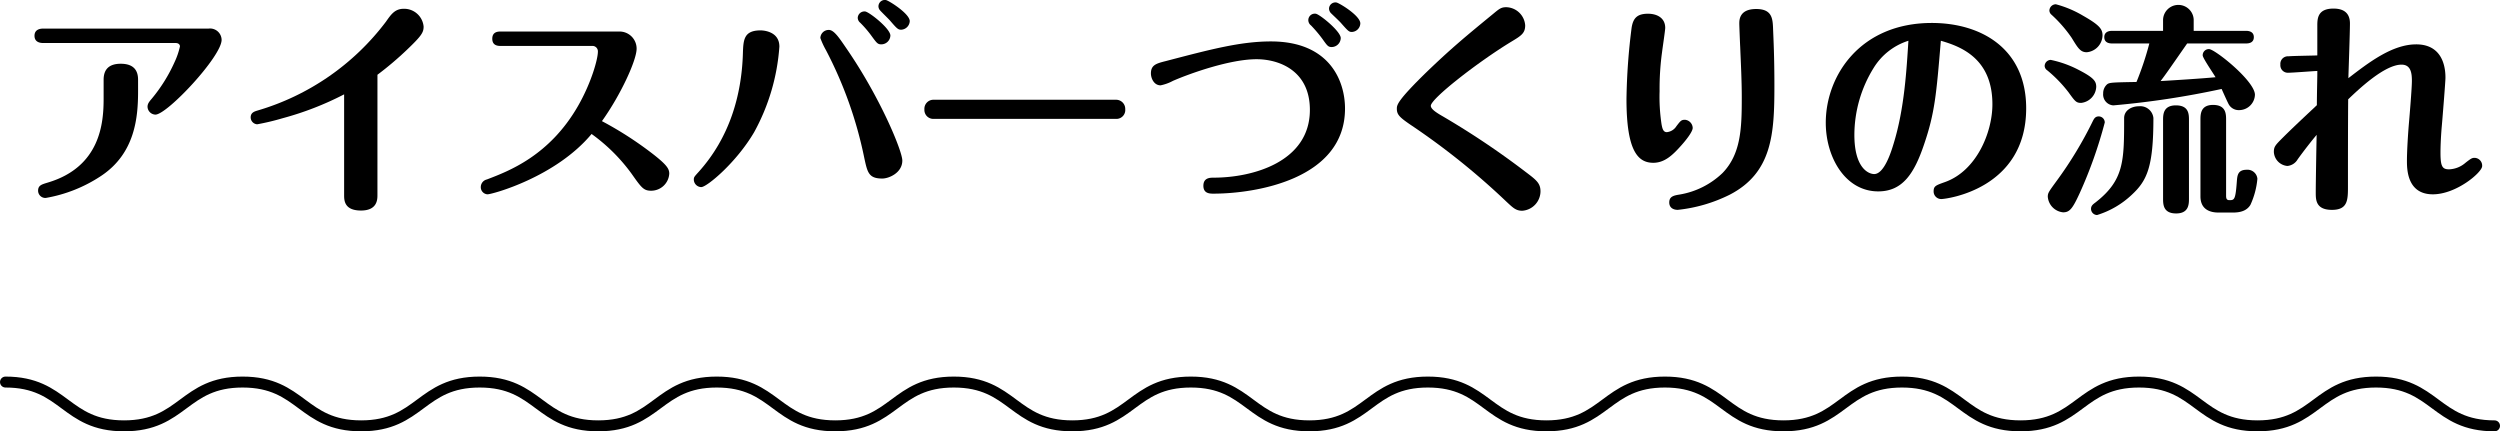
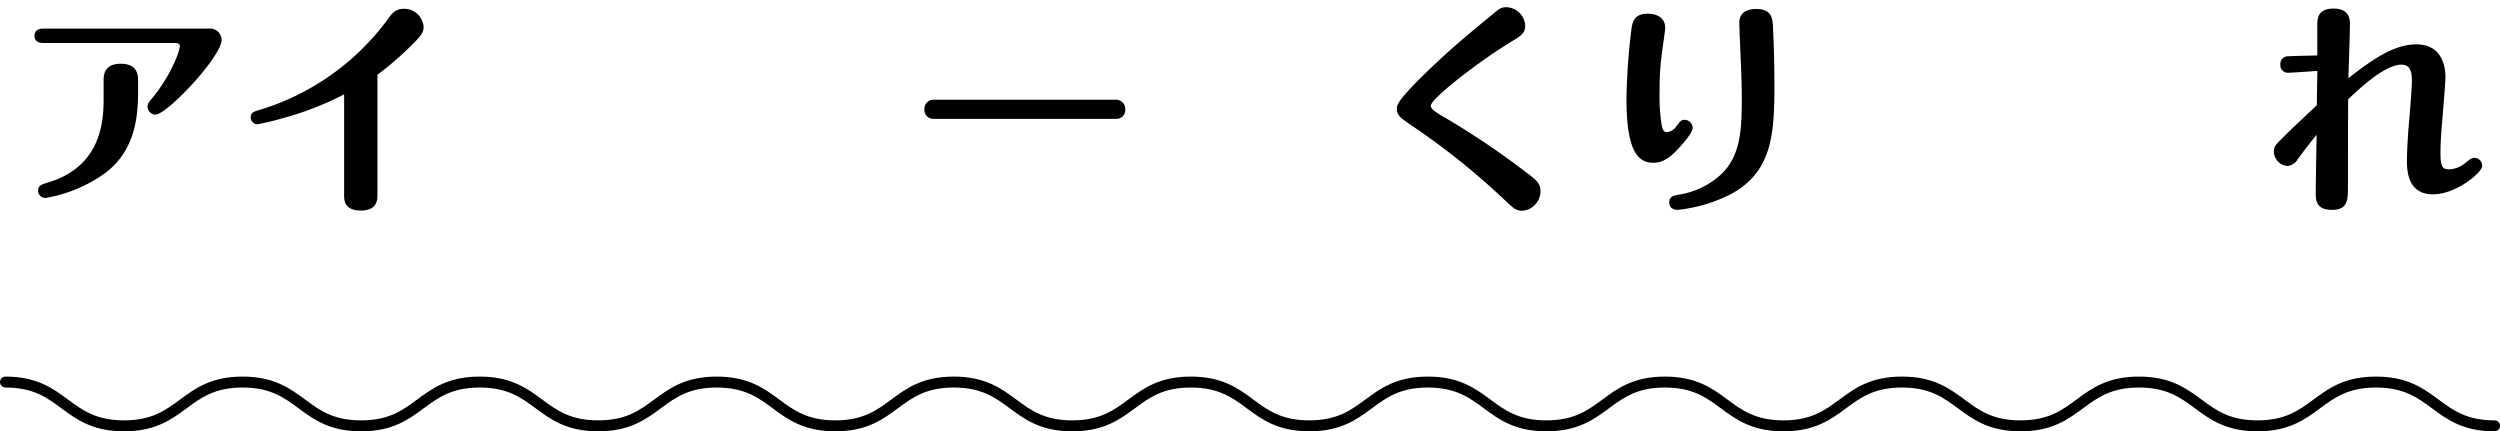
<svg xmlns="http://www.w3.org/2000/svg" width="456.75" height="78.802" viewBox="0 0 456.75 78.802">
  <g id="グループ_569" data-name="グループ 569" transform="translate(-471.625 -3860.786)">
    <g id="グループ_109" data-name="グループ 109">
      <path id="パス_235" data-name="パス 235" d="M927.375,3938.588c-10.826,0-10.826-8-21.652-8s-10.826,8-21.652,8-10.825-8-21.651-8-10.826,8-21.653,8-10.826-8-21.653-8-10.827,8-21.655,8-10.827-8-21.654-8-10.827,8-21.654,8-10.827-8-21.654-8-10.827,8-21.654,8-10.826-8-21.652-8-10.827,8-21.655,8-10.826-8-21.652-8-10.827,8-21.653,8-10.828-8-21.655-8-10.828,8-21.657,8-10.828-8-21.657-8-10.829,8-21.657,8-10.829-8-21.658-8-10.831,8-21.661,8-10.831-8-21.661-8" fill="none" stroke="#000" stroke-linecap="round" stroke-linejoin="round" stroke-width="2" />
    </g>
    <g id="グループ_110" data-name="グループ 110">
      <path id="パス_238" data-name="パス 238" d="M509.728,3866.011a2.11,2.11,0,0,1,2.385,2.056c0,3.045-9.955,13.659-12.093,13.659a1.486,1.486,0,0,1-1.441-1.44c0-.535.288-.906.782-1.481a28.824,28.824,0,0,0,4.155-6.665,13.629,13.629,0,0,0,.987-2.879c0-.041,0-.617-.822-.617h-24.19c-.822,0-1.563-.33-1.563-1.317,0-1.234,1.152-1.316,1.563-1.316Zm-12.876,11.4c0,4.731-.495,11.354-6.748,15.509a26.378,26.378,0,0,1-10.119,4.031,1.329,1.329,0,0,1-1.4-1.316c0-.987.658-1.152,1.728-1.481,9.749-2.879,10.244-11.066,10.244-15.344v-3.456c0-1.933,1.028-2.921,3.126-2.921,2.673,0,3.168,1.563,3.168,2.921Z" />
      <path id="パス_239" data-name="パス 239" d="M540.583,3896.412c0,.781,0,2.838-3,2.838-3.086,0-3.086-1.893-3.086-2.838v-18.389a56.026,56.026,0,0,1-11.23,4.361,43.561,43.561,0,0,1-4.649,1.11,1.267,1.267,0,0,1-1.193-1.275c0-.864.7-1.07,1.234-1.234a45.41,45.41,0,0,0,23.49-16.25c.946-1.357,1.646-2.344,3.25-2.344a3.571,3.571,0,0,1,3.62,3.25c0,1.069-.37,1.686-3.044,4.237a59.679,59.679,0,0,1-5.389,4.566Z" />
-       <path id="パス_240" data-name="パス 240" d="M563.128,3869.178c-.452,0-1.563,0-1.563-1.316s1.111-1.317,1.563-1.317h21.639a3.124,3.124,0,0,1,3.168,3.127c0,2.139-2.921,8.474-6.336,13.246a64.726,64.726,0,0,1,9.627,6.253c2.22,1.769,2.673,2.469,2.673,3.332a3.309,3.309,0,0,1-3.332,3.127c-1.357,0-1.769-.576-3.538-3.086a32.36,32.36,0,0,0-7.322-7.281c-6.582,7.9-18.184,11.025-19.006,11.025a1.3,1.3,0,0,1-1.234-1.357,1.431,1.431,0,0,1,1.111-1.358c3.99-1.522,11.4-4.32,16.619-13.37,2.51-4.36,3.661-8.68,3.661-9.955a.99.99,0,0,0-1.069-1.07Z" />
-       <path id="パス_241" data-name="パス 241" d="M614.018,3869.3a37.877,37.877,0,0,1-4.608,15.632c-3.25,5.554-8.639,10.038-9.667,10.038a1.4,1.4,0,0,1-1.358-1.358c0-.452.083-.535.864-1.4,5.677-6.294,7.857-14.027,8.1-21.556.082-2.55.123-4.319,3.25-4.319C610.727,3866.34,614.018,3866.34,614.018,3869.3Zm15.508,20.322a74.245,74.245,0,0,0-6.993-19.664,14.739,14.739,0,0,1-1.028-2.222,1.519,1.519,0,0,1,1.562-1.48c.906,0,1.852,1.4,3.086,3.208,6.294,9.092,10.326,18.924,10.326,20.651,0,2.263-2.468,3.291-3.662,3.291C630.308,3893.408,630.1,3892.257,629.526,3889.624Zm4.773-22.338a1.67,1.67,0,0,1-1.646,1.605c-.658,0-.823-.206-1.728-1.44a19.925,19.925,0,0,0-2.139-2.51,1.2,1.2,0,0,1-.453-.905,1.226,1.226,0,0,1,1.358-1.152C630.432,3862.967,634.3,3866.011,634.3,3867.286Zm3.537-2.633a1.647,1.647,0,0,1-1.563,1.563c-.576,0-.782-.205-2.057-1.686-.288-.329-1.522-1.522-1.769-1.81a1.124,1.124,0,0,1-.329-.782,1.176,1.176,0,0,1,1.317-1.152C633.846,3860.786,637.836,3863.254,637.836,3864.653Z" />
      <path id="パス_242" data-name="パス 242" d="M675.521,3879.01a1.672,1.672,0,0,1,1.686,1.728,1.62,1.62,0,0,1-1.686,1.769H642.2a1.632,1.632,0,0,1-1.687-1.728,1.654,1.654,0,0,1,1.687-1.769Z" />
-       <path id="パス_243" data-name="パス 243" d="M684.655,3871.935c8.186-2.14,13.616-3.58,19.17-3.58,10.779,0,13.534,7.282,13.534,12.26,0,13-16.5,15.55-24.024,15.55-.658,0-1.852,0-1.852-1.44,0-1.481,1.235-1.481,1.893-1.481,7.117,0,17.565-2.88,17.565-12.383,0-7.157-5.594-9.256-9.749-9.256-4.731,0-11.847,2.469-15.262,3.95a8.12,8.12,0,0,1-2.262.822c-1.234,0-1.77-1.316-1.77-2.18C681.9,3872.675,682.845,3872.387,684.655,3871.935Zm31.923-4.2a1.677,1.677,0,0,1-1.645,1.646c-.659,0-.824-.247-1.729-1.522a24.723,24.723,0,0,0-2.057-2.427,1.221,1.221,0,0,1-.493-.988,1.185,1.185,0,0,1,1.358-1.151C712.711,3863.378,716.578,3866.5,716.578,3867.738Zm3.578-2.674a1.618,1.618,0,0,1-1.562,1.564c-.535,0-.741-.247-2.016-1.687-.329-.37-1.563-1.522-1.769-1.728a1.252,1.252,0,0,1-.371-.863,1.168,1.168,0,0,1,1.317-1.111C716.166,3861.239,720.156,3863.625,720.156,3865.064Z" />
      <path id="パス_244" data-name="パス 244" d="M747.68,3868.438c-6.006,3.661-14.645,10.367-14.645,11.683,0,.576.987,1.234,2.139,1.892a148.838,148.838,0,0,1,15.1,10.12c2.016,1.522,2.8,2.1,2.8,3.62a3.587,3.587,0,0,1-3.332,3.538c-1.151,0-1.686-.535-2.879-1.645a131.55,131.55,0,0,0-17.484-14.028c-2.057-1.4-2.55-1.892-2.55-2.962,0-.658,0-1.4,5.348-6.623,4.484-4.32,7.158-6.541,12.177-10.655,1.193-.987,1.522-1.275,2.467-1.275a3.558,3.558,0,0,1,3.456,3.332C750.271,3866.875,749.531,3867.327,747.68,3868.438Z" />
      <path id="パス_245" data-name="パス 245" d="M775.861,3865.887c0,.412-.494,3.7-.576,4.4a48.763,48.763,0,0,0-.452,7.158,33.268,33.268,0,0,0,.37,6.13c.123.575.246,1.357.946,1.357a2.342,2.342,0,0,0,1.769-1.111c.74-.946.864-1.152,1.563-1.152a1.55,1.55,0,0,1,1.4,1.481c0,.741-1.358,2.387-2.016,3.127-1.6,1.81-3.086,3.25-5.183,3.25-2.8,0-4.9-2.139-4.9-11.642a113.643,113.643,0,0,1,.946-13.082c.289-1.728,1.029-2.509,3-2.509C774.339,3863.3,775.861,3864.036,775.861,3865.887Zm19.7.083c.082,2.056.246,5.142.246,10.49,0,8.721-.37,15.879-8.186,19.91a27.712,27.712,0,0,1-9.461,2.756c-.864,0-1.563-.411-1.563-1.357,0-1.111.864-1.275,1.892-1.44a14.835,14.835,0,0,0,7.858-3.949c3.373-3.5,3.5-8.228,3.5-13.781,0-3.085-.164-6.171-.288-9.256-.041-.74-.164-3.908-.164-4.238,0-.658,0-2.673,3.084-2.673C795.4,3862.432,795.483,3864.2,795.566,3865.97Z" />
-       <path id="パス_246" data-name="パス 246" d="M823.171,3887.114c-1.81,5.389-3.949,8.639-8.392,8.639-6.006,0-9.585-6.211-9.585-12.547,0-8.557,6.253-18.224,19.376-18.224,8.968,0,17.237,4.649,17.237,15.591,0,14.81-14.645,16.579-15.509,16.579a1.388,1.388,0,0,1-1.4-1.4c0-.987.412-1.11,2.139-1.728,5.677-2.056,8.6-9.008,8.6-14.192,0-8.31-5.677-10.531-9.42-11.6C825.393,3878.146,825.1,3881.438,823.171,3887.114Zm-9.215-13.945a23.312,23.312,0,0,0-3.537,12.259c0,6.129,2.633,7.158,3.62,7.158,1.81,0,3.085-3.991,3.537-5.513,2.017-6.5,2.387-13.781,2.716-18.841A11.522,11.522,0,0,0,813.956,3873.169Z" />
-       <path id="パス_247" data-name="パス 247" d="M851.847,3879.586c-.906,0-1.112-.288-2.3-1.933a24.28,24.28,0,0,0-3.908-4.032.994.994,0,0,1-.453-.781,1.13,1.13,0,0,1,1.111-1.111,19.512,19.512,0,0,1,5.142,1.851c2.8,1.44,3.168,2.1,3.168,3.086A3.088,3.088,0,0,1,851.847,3879.586Zm4.319,3.579a81.1,81.1,0,0,1-4.566,12.876c-1.317,2.88-1.852,3.538-3.044,3.538a3.111,3.111,0,0,1-2.8-2.838c0-.7.165-.906,1.6-2.88a71.378,71.378,0,0,0,6.664-11.025c.165-.288.37-.781,1.029-.781A1.105,1.105,0,0,1,856.166,3883.165Zm-3.291-12.835c-1.152,0-1.6-.74-2.757-2.633a24.033,24.033,0,0,0-3.7-4.237,1.043,1.043,0,0,1-.37-.74,1.186,1.186,0,0,1,1.193-1.152,19.458,19.458,0,0,1,4.978,2.1c2.962,1.687,3.537,2.427,3.537,3.579A3.161,3.161,0,0,1,852.875,3870.33Zm9.544,9.873a2.4,2.4,0,0,1,2.633,2.139c0,8.928-1.153,11.437-3.949,14.028a16.166,16.166,0,0,1-6.336,3.7,1.132,1.132,0,0,1-1.111-1.111c0-.576.329-.823.823-1.193,5.224-4.073,5.224-7.569,5.224-15.385C859.7,3880.944,861.062,3880.2,862.419,3880.2Zm8.8-11.477c-3.578,5.142-3.826,5.512-4.854,6.87,2.838-.165,7.363-.452,10.037-.7-.37-.658-2.344-3.5-2.344-3.99a1.124,1.124,0,0,1,1.152-1.152c1.069,0,8.391,5.842,8.391,8.351a2.9,2.9,0,0,1-2.879,2.8,2.085,2.085,0,0,1-1.934-1.11c-.205-.37-1.069-2.3-1.274-2.756a158.2,158.2,0,0,1-19.788,3,1.992,1.992,0,0,1-1.851-2.181,2.176,2.176,0,0,1,.74-1.686c.452-.329,1.111-.329,5.348-.412a55.666,55.666,0,0,0,2.345-7.034h-6.829c-.412,0-1.4-.082-1.4-1.152,0-1.029.946-1.152,1.4-1.152h9.338v-2.057a2.8,2.8,0,0,1,5.595,0v2.057H882c.453,0,1.4.123,1.4,1.152s-.9,1.152-1.4,1.152Zm.329,28.3c0,1.029,0,2.757-2.345,2.757-2.386,0-2.386-1.687-2.386-2.757v-14.274c0-.987,0-2.715,2.345-2.715,2.386,0,2.386,1.645,2.386,2.715Zm5.389,2.592c-1.193,0-3.291-.329-3.291-2.962v-13.945c0-1.029,0-2.756,2.3-2.756,2.386,0,2.386,1.686,2.386,2.756v13.822c0,.576.123.822.617.822.905,0,1.11-.082,1.357-3.578.083-.905.166-1.975,1.769-1.975a1.818,1.818,0,0,1,1.975,1.646,14.469,14.469,0,0,1-1.275,4.772c-.617.987-1.645,1.4-3.209,1.4Z" />
      <path id="パス_248" data-name="パス 248" d="M913.062,3868.891c5.347,0,5.347,5.142,5.347,6.129,0,.7-.576,7.857-.7,9.173-.165,2.016-.206,3.662-.206,4.485,0,2.509.329,3.044,1.563,3.044a4.8,4.8,0,0,0,3-1.193c.947-.741,1.194-.905,1.646-.905a1.419,1.419,0,0,1,1.4,1.522c0,1.111-4.689,5.142-9.009,5.142-4.731,0-4.731-4.648-4.731-6.171,0-1.768.206-5.018.371-6.911.123-1.4.534-6.335.534-7.61,0-1.317-.123-3-1.892-3-3.126,0-7.9,4.566-9.749,6.335-.041,5.265-.041,10.572-.041,15.838,0,2.509,0,4.36-2.921,4.36-2.962,0-2.962-1.851-2.962-3.167,0-1.687.123-9.05.164-10.531-.123.123-1.728,2.056-3.455,4.443a2.424,2.424,0,0,1-1.893,1.233,2.7,2.7,0,0,1-2.468-2.55c0-.987.247-1.234,1.728-2.715,1.564-1.563,4.072-3.908,6.129-5.841,0-1.563.083-5.431.083-5.513v-.74c-.864.041-4.566.329-5.349.329a1.36,1.36,0,0,1-1.4-1.481,1.379,1.379,0,0,1,1.481-1.522c.823-.083,4.525-.124,5.266-.165v-5.471c0-1.358.123-3.085,2.962-3.085,2.057,0,3,.987,3,2.714,0,1.6-.247,8.6-.288,10C904.422,3872.182,908.7,3868.891,913.062,3868.891Z" />
    </g>
  </g>
</svg>